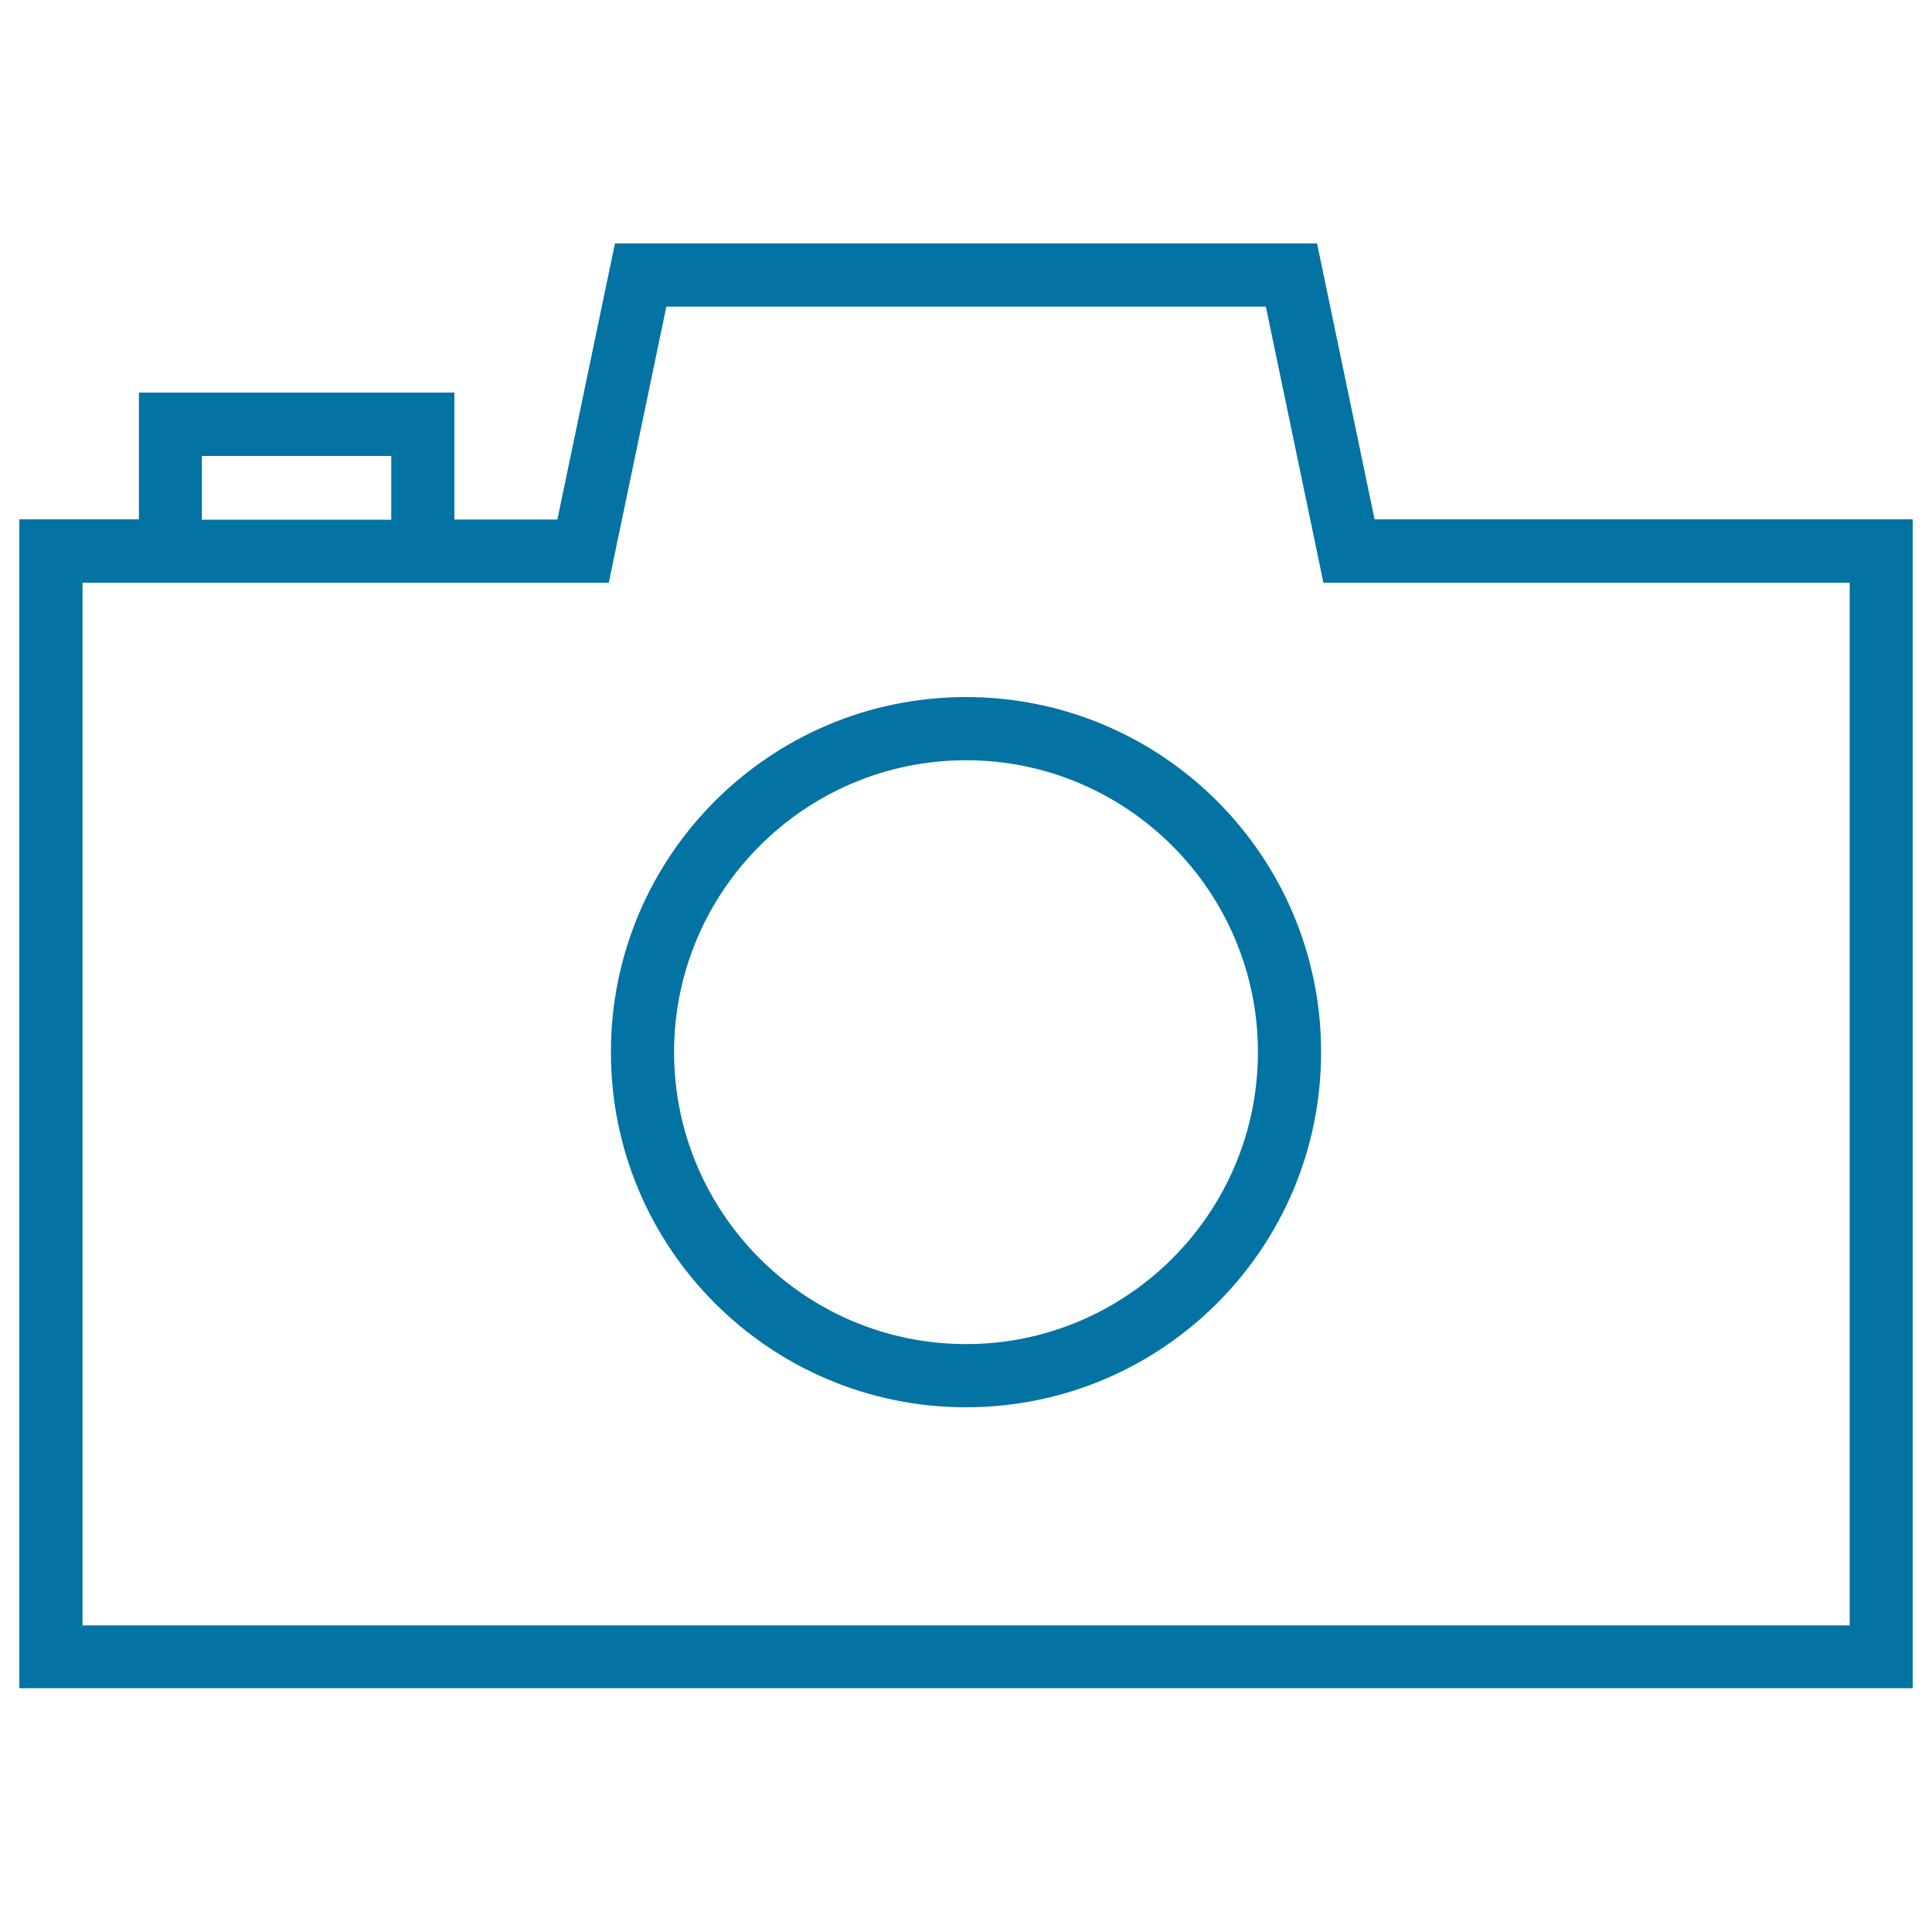
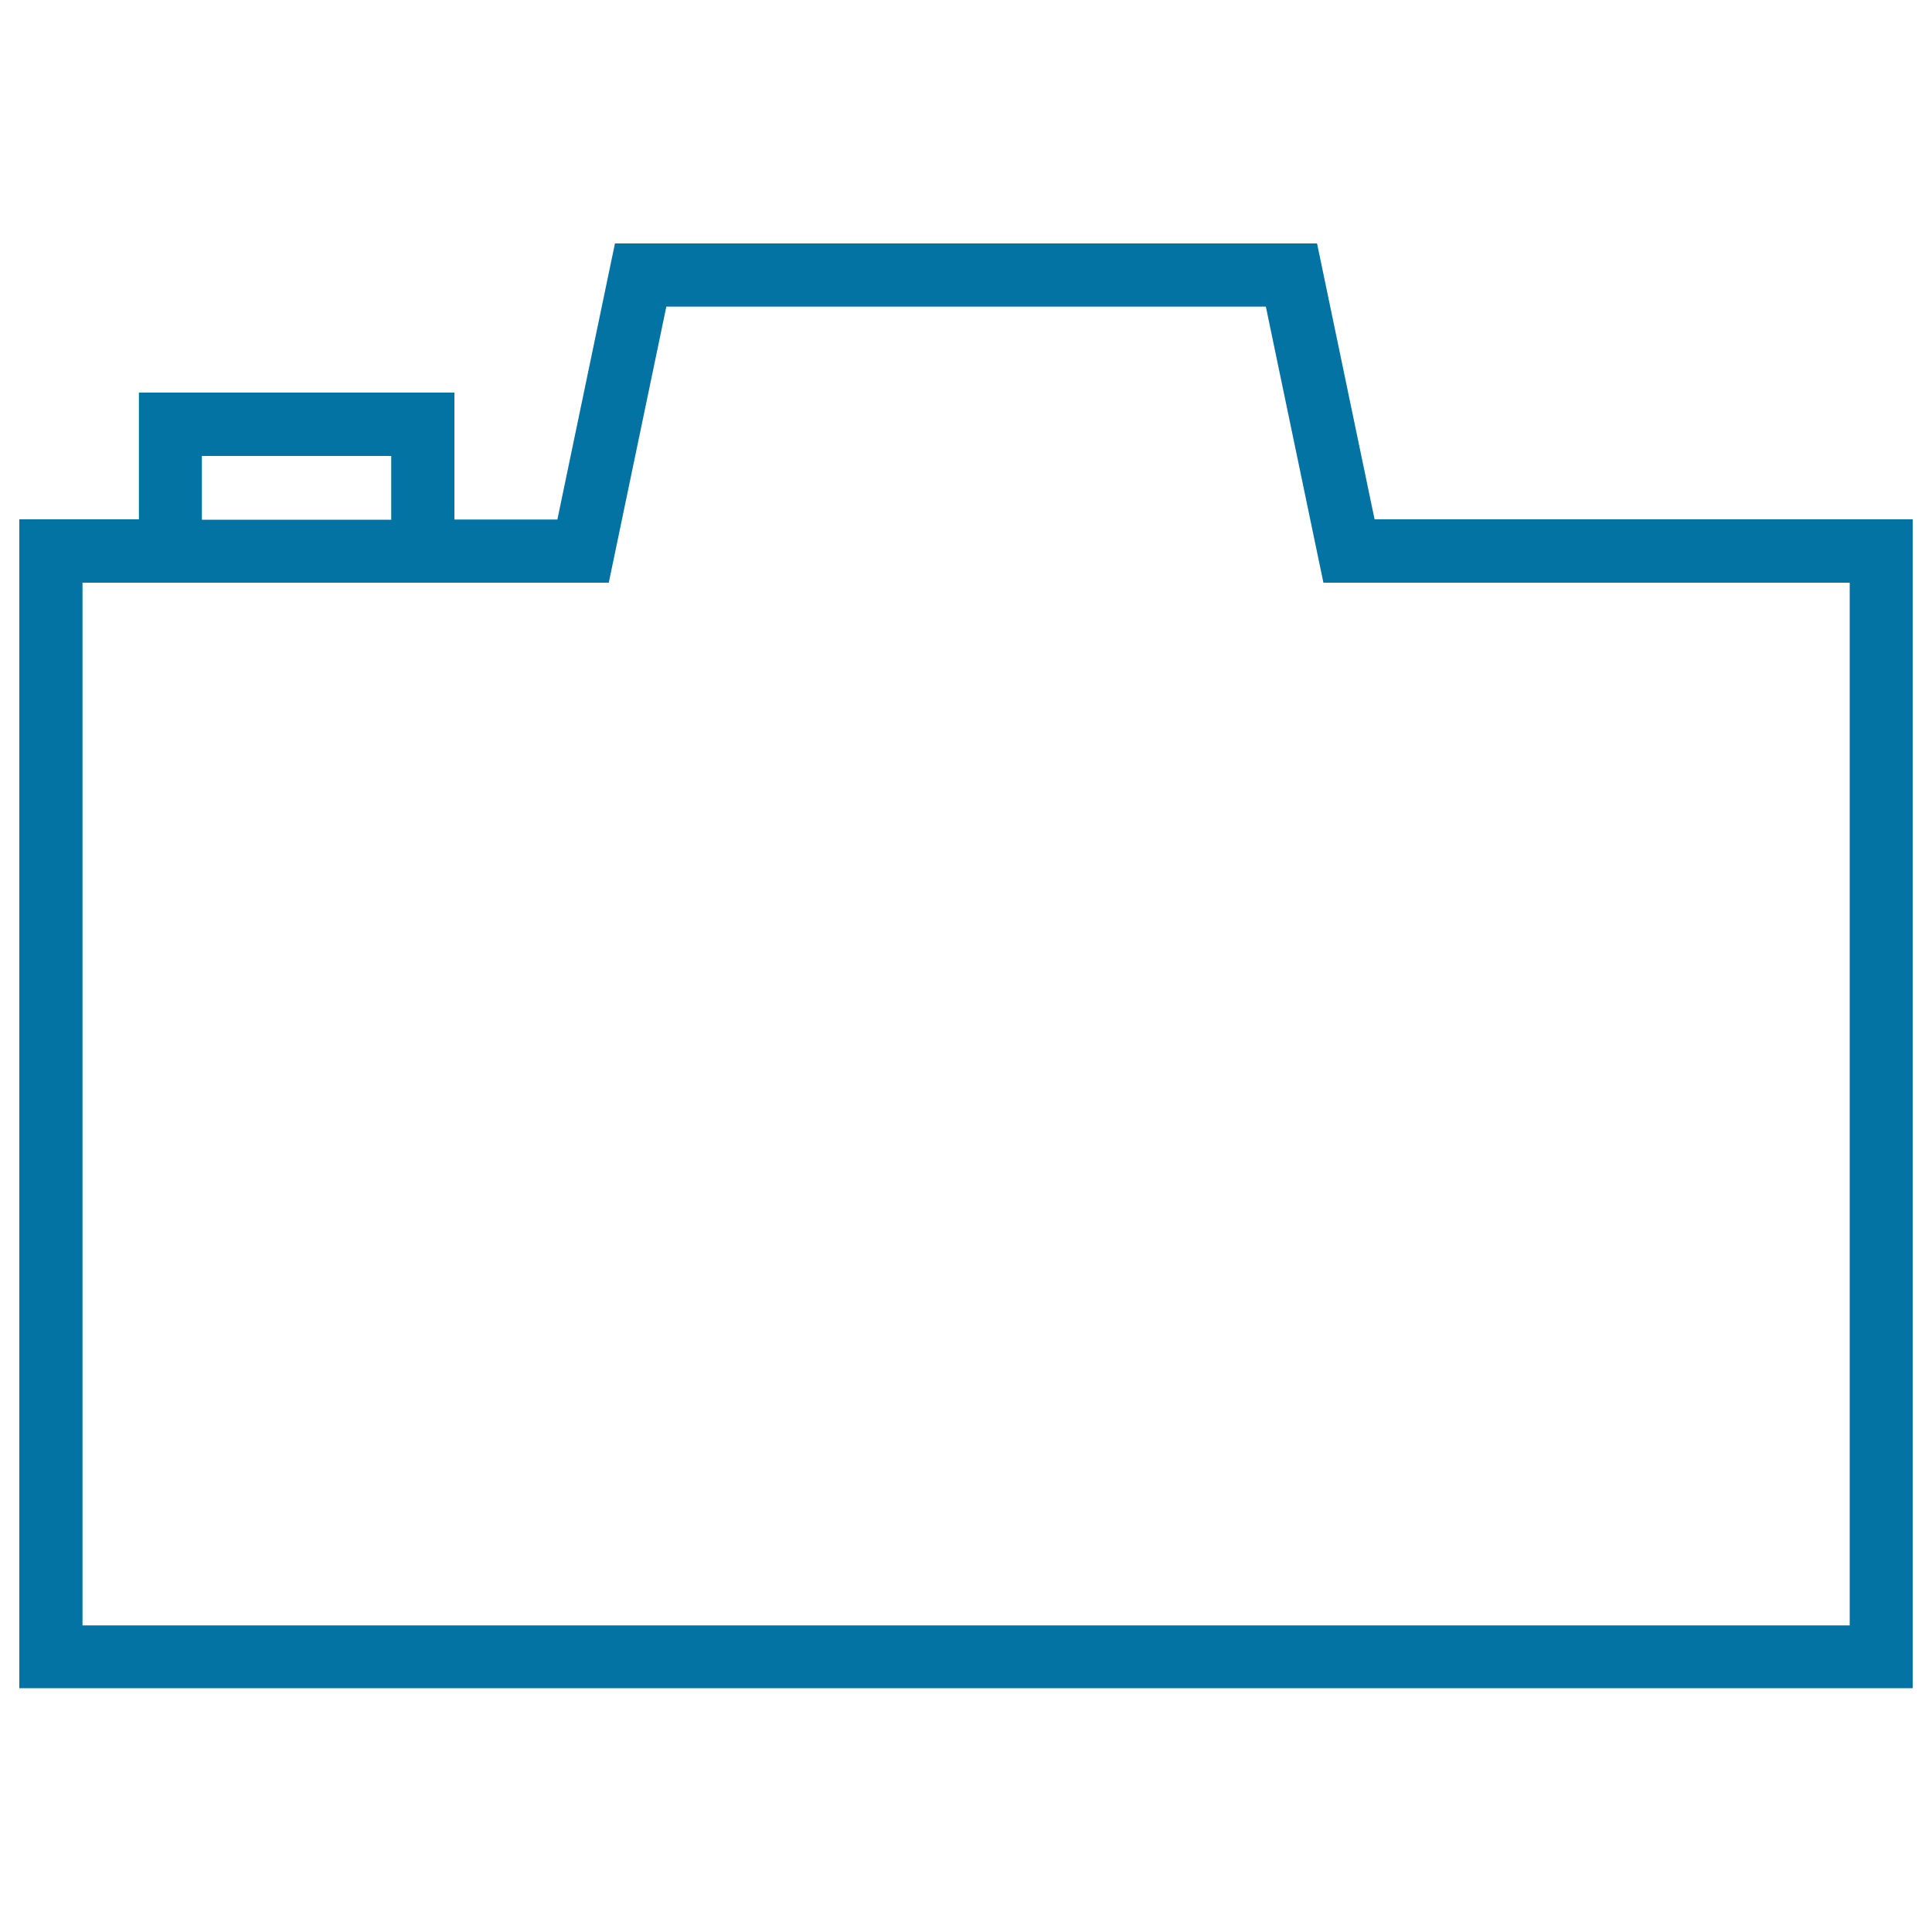
<svg xmlns="http://www.w3.org/2000/svg" viewBox="0 0 1000 1000" style="fill:#0273a2">
  <title>Camera SVG icon</title>
-   <path d="M500,360.8c-101.5,0-183.8,82.3-183.8,183.8c0,101.5,82.3,183.8,183.8,183.8c101.5,0,183.8-82.3,183.8-183.8C683.8,443.1,601.5,360.8,500,360.8z M500,695.7c-83.3,0-151.1-67.8-151.1-151.1c0-83.3,67.8-151.1,151.1-151.1s151.1,67.8,151.1,151.1C651.1,627.9,583.3,695.7,500,695.7z" />
  <path d="M711.5,268.9L681.7,126H318.3l-29.8,142.9h-53.3v-33v-32.7h-32.7h-98H71.9v65.6l-61.9,0v605h980v-605H711.5z M104.5,236h98v33h-98L104.5,236z M957.3,841.3H42.7V301.6h272.4l29.8-142.9h310.3l29.8,142.9h272.4V841.3z" />
</svg>